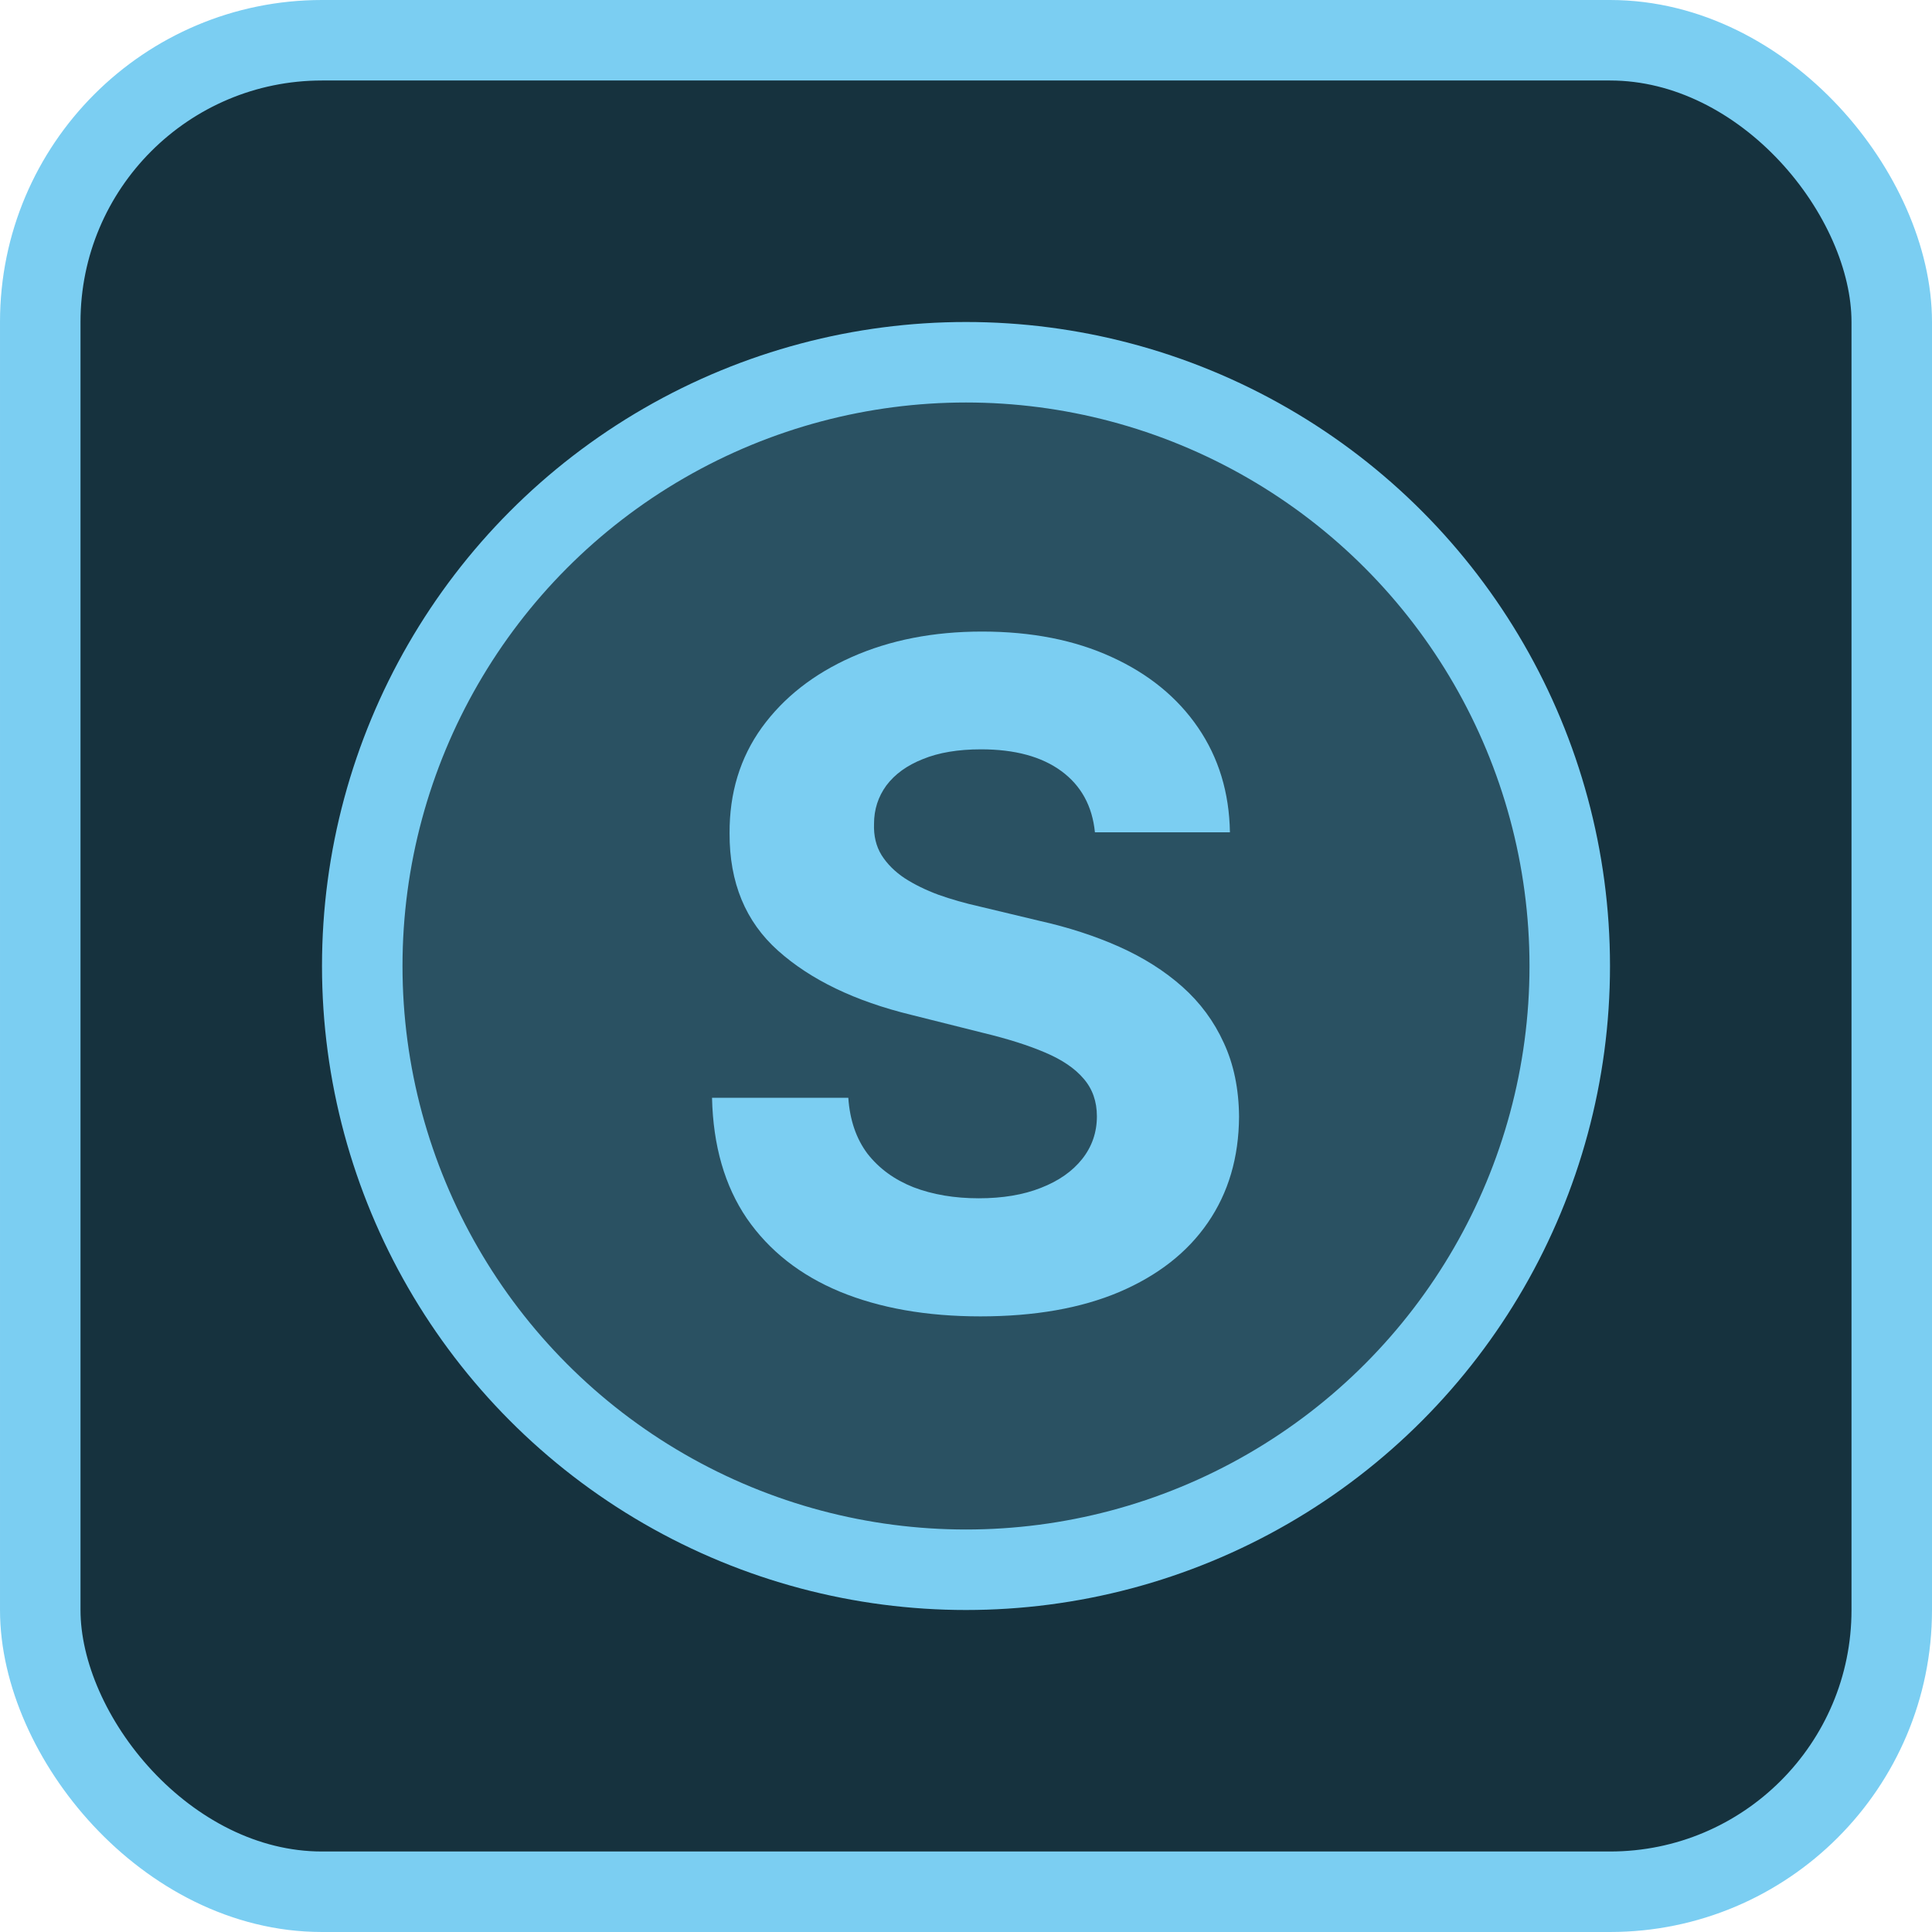
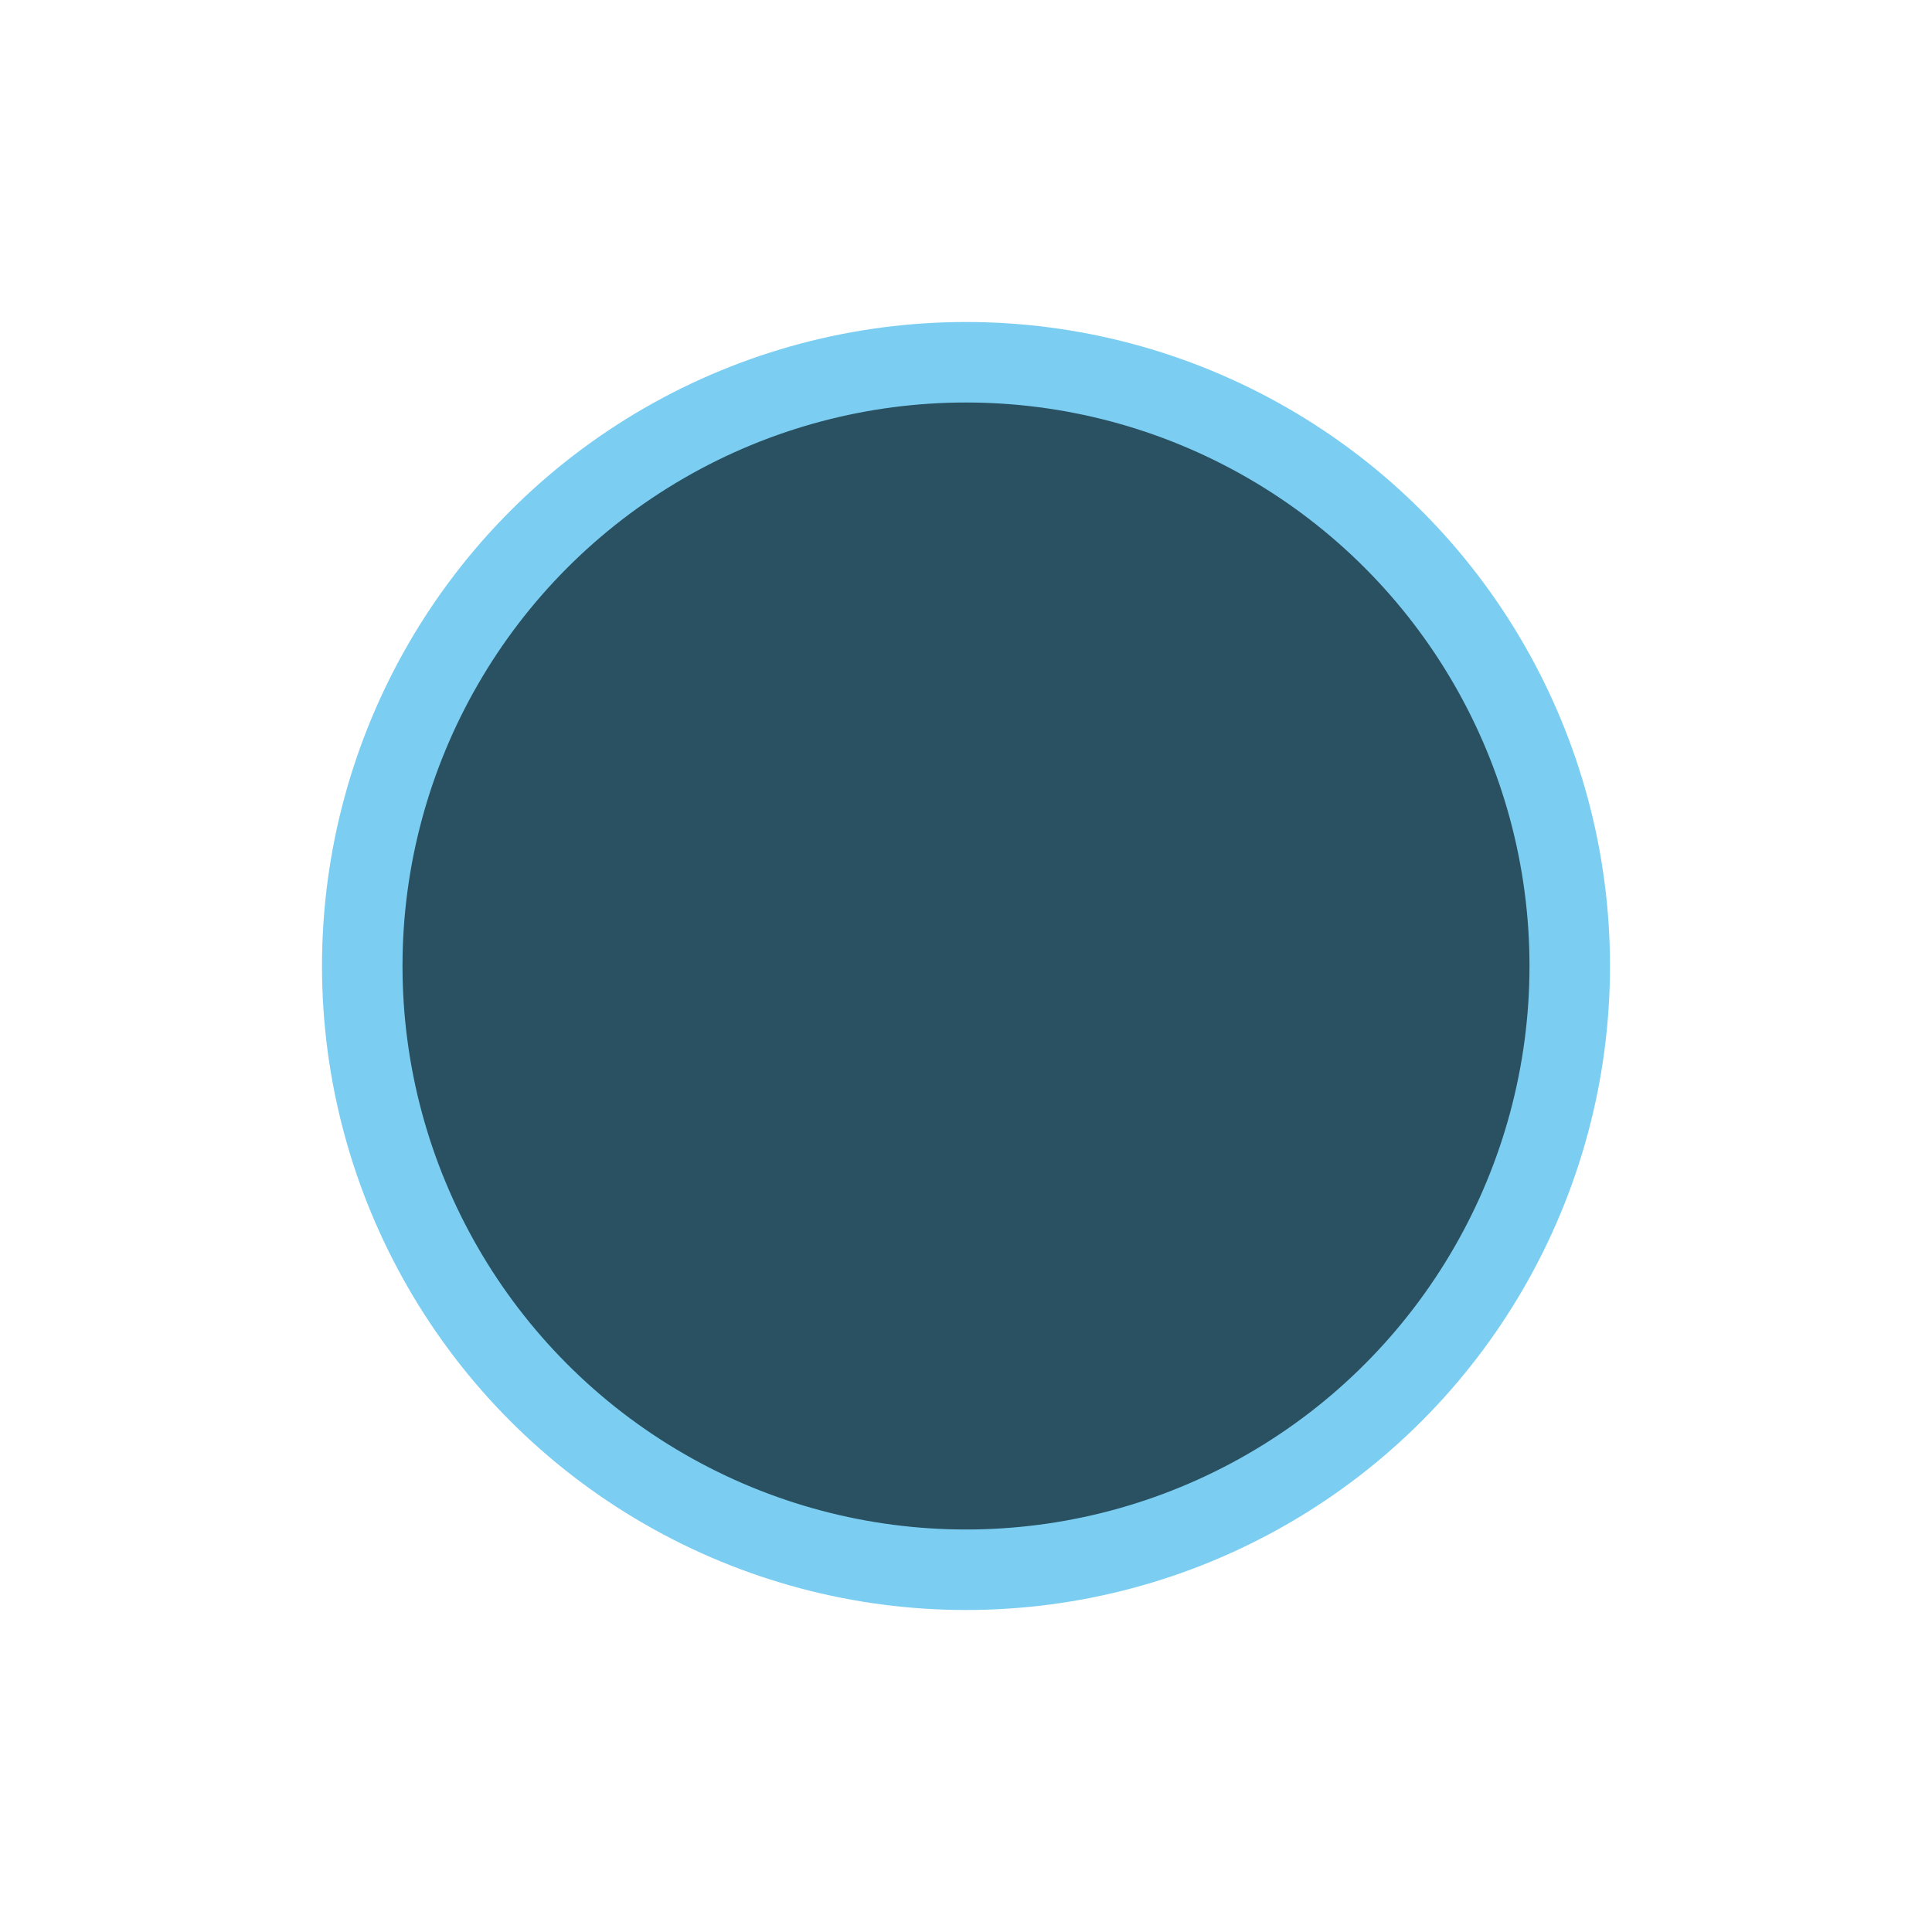
<svg xmlns="http://www.w3.org/2000/svg" width="48" height="48" viewBox="0 0 48 48" fill="none">
-   <rect x="1" y="1" width="46" height="46" rx="7" fill="#16323E" />
-   <rect x="1" y="1" width="46" height="46" rx="7" stroke="#7BCEF2" stroke-width="2" />
  <ellipse cx="24" cy="24" rx="15" ry="15" fill="#2A5162" stroke="#7BCEF2" stroke-width="2" />
-   <path fill-rule="evenodd" clip-rule="evenodd" d="M26.371 19.159C26.861 19.52 27.138 20.026 27.203 20.678H30.557C30.541 19.692 30.277 18.825 29.765 18.076C29.253 17.327 28.537 16.742 27.615 16.322C26.699 15.902 25.627 15.691 24.398 15.691C23.191 15.691 22.114 15.902 21.165 16.322C20.217 16.742 19.471 17.327 18.927 18.076C18.388 18.825 18.121 19.7 18.126 20.703C18.121 21.926 18.522 22.898 19.331 23.62C20.139 24.342 21.241 24.873 22.636 25.213L24.439 25.665C25.042 25.811 25.552 25.972 25.966 26.15C26.387 26.328 26.705 26.544 26.92 26.797C27.141 27.05 27.252 27.363 27.252 27.734C27.252 28.133 27.13 28.486 26.888 28.793C26.645 29.1 26.303 29.34 25.861 29.512C25.425 29.685 24.91 29.771 24.318 29.771C23.714 29.771 23.173 29.68 22.693 29.496C22.219 29.308 21.839 29.03 21.553 28.664C21.273 28.292 21.114 27.829 21.076 27.274H17.69C17.717 28.465 18.005 29.464 18.555 30.272C19.11 31.075 19.88 31.681 20.866 32.091C21.858 32.5 23.022 32.705 24.358 32.705C25.705 32.705 26.855 32.503 27.809 32.099C28.768 31.689 29.501 31.116 30.008 30.377C30.52 29.634 30.778 28.756 30.784 27.742C30.778 27.053 30.652 26.441 30.404 25.908C30.161 25.374 29.819 24.911 29.377 24.517C28.935 24.124 28.413 23.793 27.809 23.523C27.206 23.254 26.543 23.038 25.821 22.877L24.334 22.521C23.973 22.44 23.633 22.343 23.315 22.23C22.997 22.112 22.717 21.974 22.475 21.818C22.232 21.656 22.041 21.465 21.901 21.244C21.766 21.023 21.704 20.765 21.715 20.468C21.715 20.113 21.817 19.795 22.022 19.514C22.232 19.234 22.534 19.016 22.927 18.86C23.321 18.698 23.803 18.617 24.374 18.617C25.215 18.617 25.88 18.798 26.371 19.159Z" fill="#7BCEF2" />
</svg>